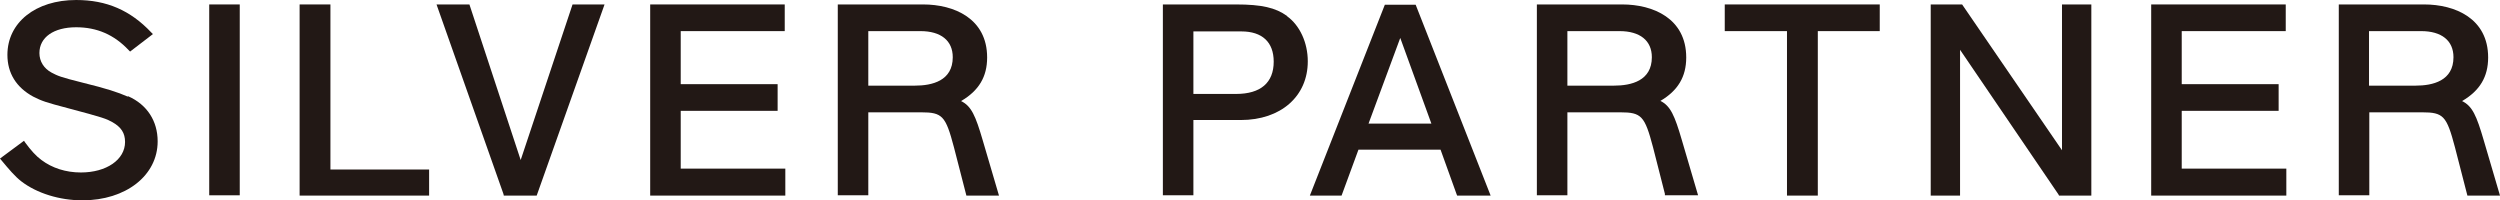
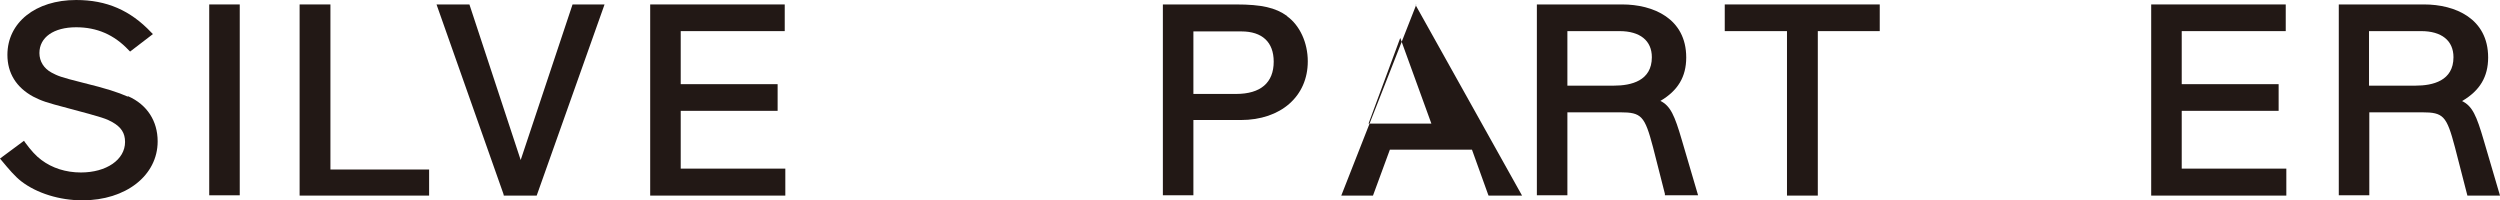
<svg xmlns="http://www.w3.org/2000/svg" id="_レイヤー_2" viewBox="0 0 84.36 6.76">
  <defs>
    <style>.cls-1{fill:#221815;stroke-width:0px;}</style>
  </defs>
  <g id="_レイヤー_2-2">
    <path class="cls-1" d="M4.31,3.26c-.34-.15-.71-.27-1.52-.47-.76-.19-.84-.23-1.05-.34-.26-.14-.41-.38-.41-.66,0-.53.48-.87,1.24-.87.7,0,1.28.25,1.77.77l.05.05.77-.59-.06-.06c-.7-.74-1.5-1.09-2.53-1.09C1.2,0,.25.76.25,1.85c0,.62.3,1.1.87,1.41.3.15.41.19,1.17.39,1.21.32,1.3.36,1.5.47.3.17.43.37.43.67,0,.6-.63,1.03-1.49,1.03-.51,0-.97-.15-1.33-.42-.18-.13-.36-.33-.55-.59l-.04-.06-.81.6.05.06c.25.3.45.54.67.71.52.4,1.29.64,2.06.64,1.47,0,2.54-.84,2.54-1.99,0-.69-.36-1.24-.99-1.52h-.02Z" />
    <rect class="cls-1" x="7.06" y=".15" width="1.03" height="6.44" />
    <polygon class="cls-1" points="11.15 .15 10.11 .15 10.11 6.6 14.48 6.6 14.48 5.72 11.15 5.72 11.15 .15" />
    <polygon class="cls-1" points="17.57 5.4 15.84 .15 14.73 .15 16.99 6.55 17 6.6 18.11 6.6 20.4 .15 19.32 .15 17.57 5.4" />
    <polygon class="cls-1" points="22.97 3.74 26.24 3.74 26.24 2.84 22.97 2.84 22.97 1.05 26.48 1.05 26.48 .15 21.94 .15 21.94 6.6 26.5 6.6 26.5 5.69 22.97 5.69 22.97 3.74" />
-     <path class="cls-1" d="M32.43,3.41c.6-.35.88-.82.88-1.47,0-1.32-1.12-1.79-2.16-1.79h-2.88v6.44h1.03v-2.8h1.78c.72,0,.83.12,1.11,1.18l.42,1.63h1.1l-.55-1.87c-.24-.82-.38-1.15-.73-1.32ZM29.3,1.05h1.76c.69,0,1.09.32,1.09.88,0,.8-.7.96-1.28.96h-1.57v-1.85h0Z" />
    <path class="cls-1" d="M43.43.54c-.38-.28-.86-.39-1.72-.39h-2.47v6.44h1.03v-2.54h1.6c1.35,0,2.26-.8,2.26-1.98,0-.63-.27-1.22-.71-1.53h.01ZM42.98,2.08c0,.71-.44,1.09-1.27,1.09h-1.44V1.06h1.62c.7,0,1.09.36,1.09,1.02h0Z" />
-     <path class="cls-1" d="M47.79.16h-1.06l-2.53,6.44h1.07l.57-1.55h2.77l.54,1.5.02.05h1.13L47.79.21l-.02-.05h.02ZM48.3,4.17h-2.12l1.07-2.89,1.05,2.89h0Z" />
+     <path class="cls-1" d="M47.79.16l-2.53,6.44h1.07l.57-1.55h2.77l.54,1.5.02.05h1.13L47.79.21l-.02-.05h.02ZM48.3,4.17h-2.12l1.07-2.89,1.05,2.89h0Z" />
    <path class="cls-1" d="M56.02,3.41c.6-.35.88-.82.88-1.47,0-1.32-1.12-1.79-2.16-1.79h-2.88v6.44h1.03v-2.8h1.78c.72,0,.83.12,1.11,1.18l.4,1.57v.05h1.12l-.55-1.87c-.24-.82-.38-1.15-.73-1.32h0ZM52.89,1.05h1.76c.69,0,1.09.32,1.09.88,0,.8-.7.96-1.28.96h-1.57v-1.85h0Z" />
    <polygon class="cls-1" points="58.2 1.05 60.3 1.05 60.3 6.6 61.34 6.6 61.34 1.05 63.43 1.05 63.43 .15 58.2 .15 58.2 1.05" />
-     <polygon class="cls-1" points="69.58 5.07 66.23 .18 66.21 .15 65.15 .15 65.15 6.6 66.14 6.6 66.14 1.68 69.46 6.56 69.48 6.6 70.57 6.6 70.57 .15 69.58 .15 69.58 5.07" />
    <polygon class="cls-1" points="73.62 3.74 76.89 3.74 76.89 2.84 73.62 2.84 73.62 1.05 77.13 1.05 77.13 .15 72.59 .15 72.59 6.6 77.15 6.6 77.15 5.69 73.62 5.69 73.62 3.74" />
    <path class="cls-1" d="M83.81,4.73c-.24-.82-.38-1.15-.73-1.32.6-.35.88-.82.88-1.47,0-1.32-1.12-1.79-2.16-1.79h-2.88v6.44h1.03v-2.8h1.78c.72,0,.83.12,1.11,1.18l.42,1.63h1.1s-.55-1.87-.55-1.87ZM79.94,1.05h1.76c.69,0,1.09.32,1.09.88,0,.8-.7.96-1.28.96h-1.57v-1.85h0Z" />
  </g>
</svg>